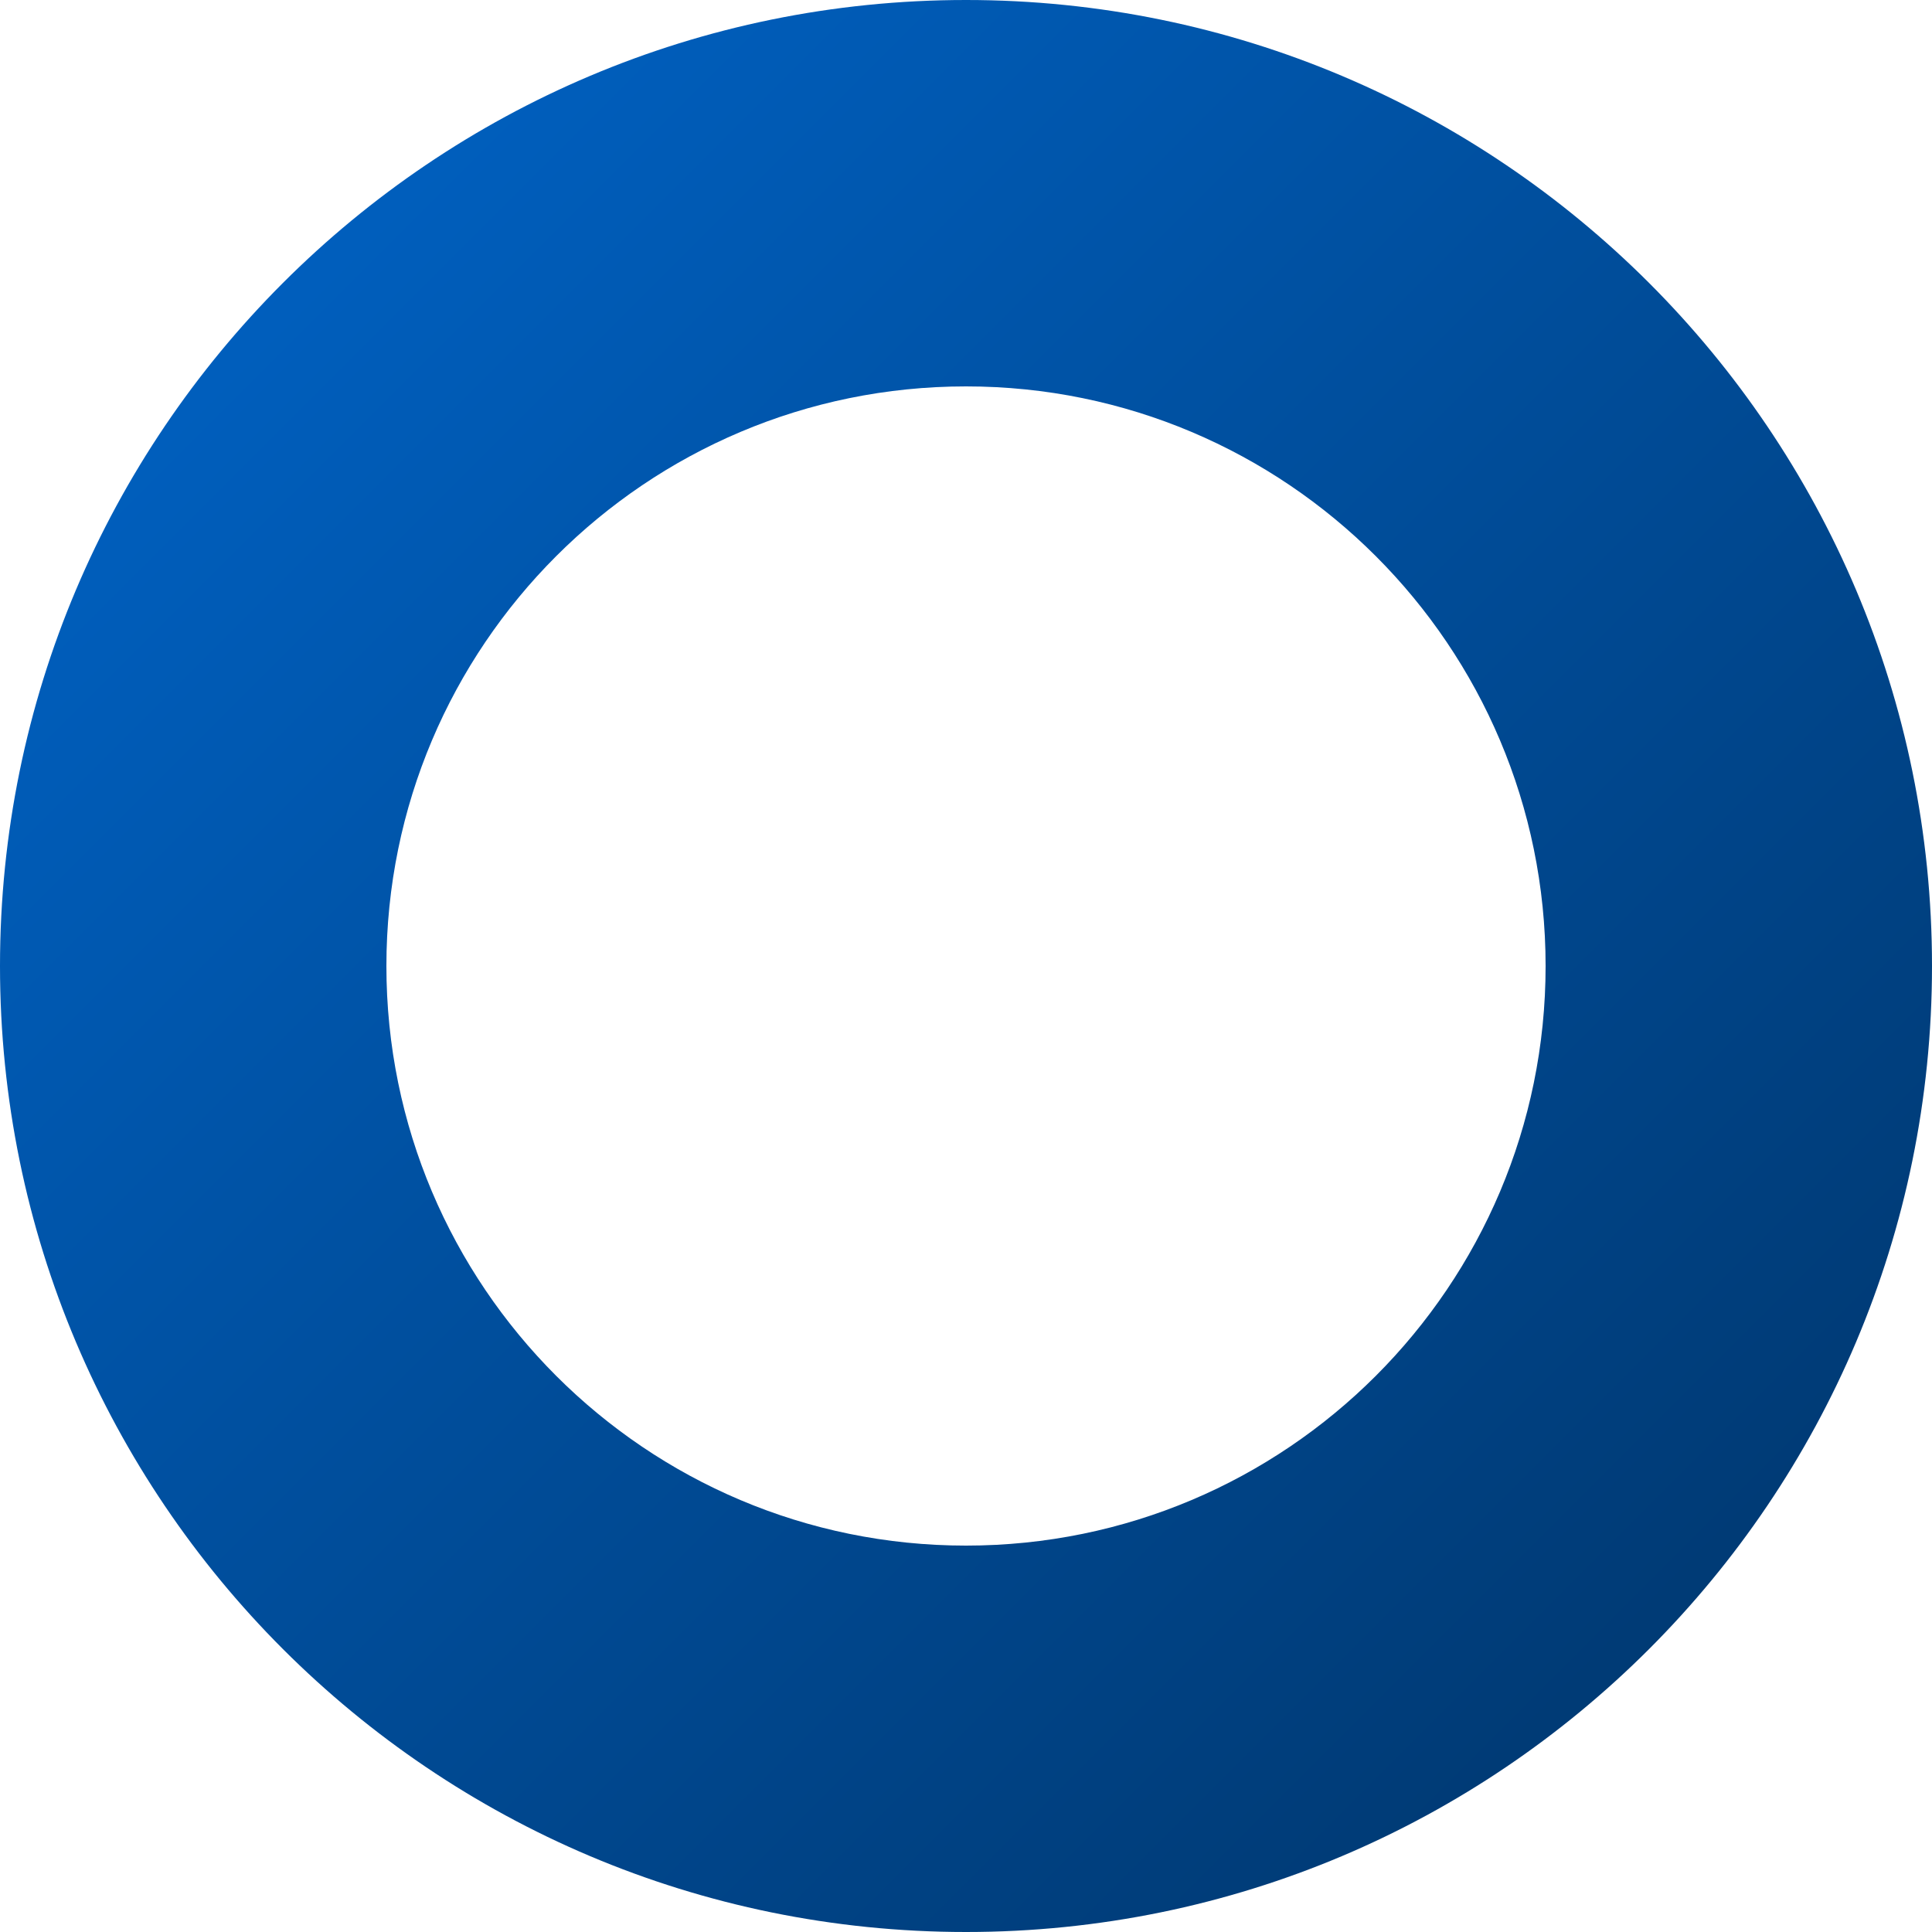
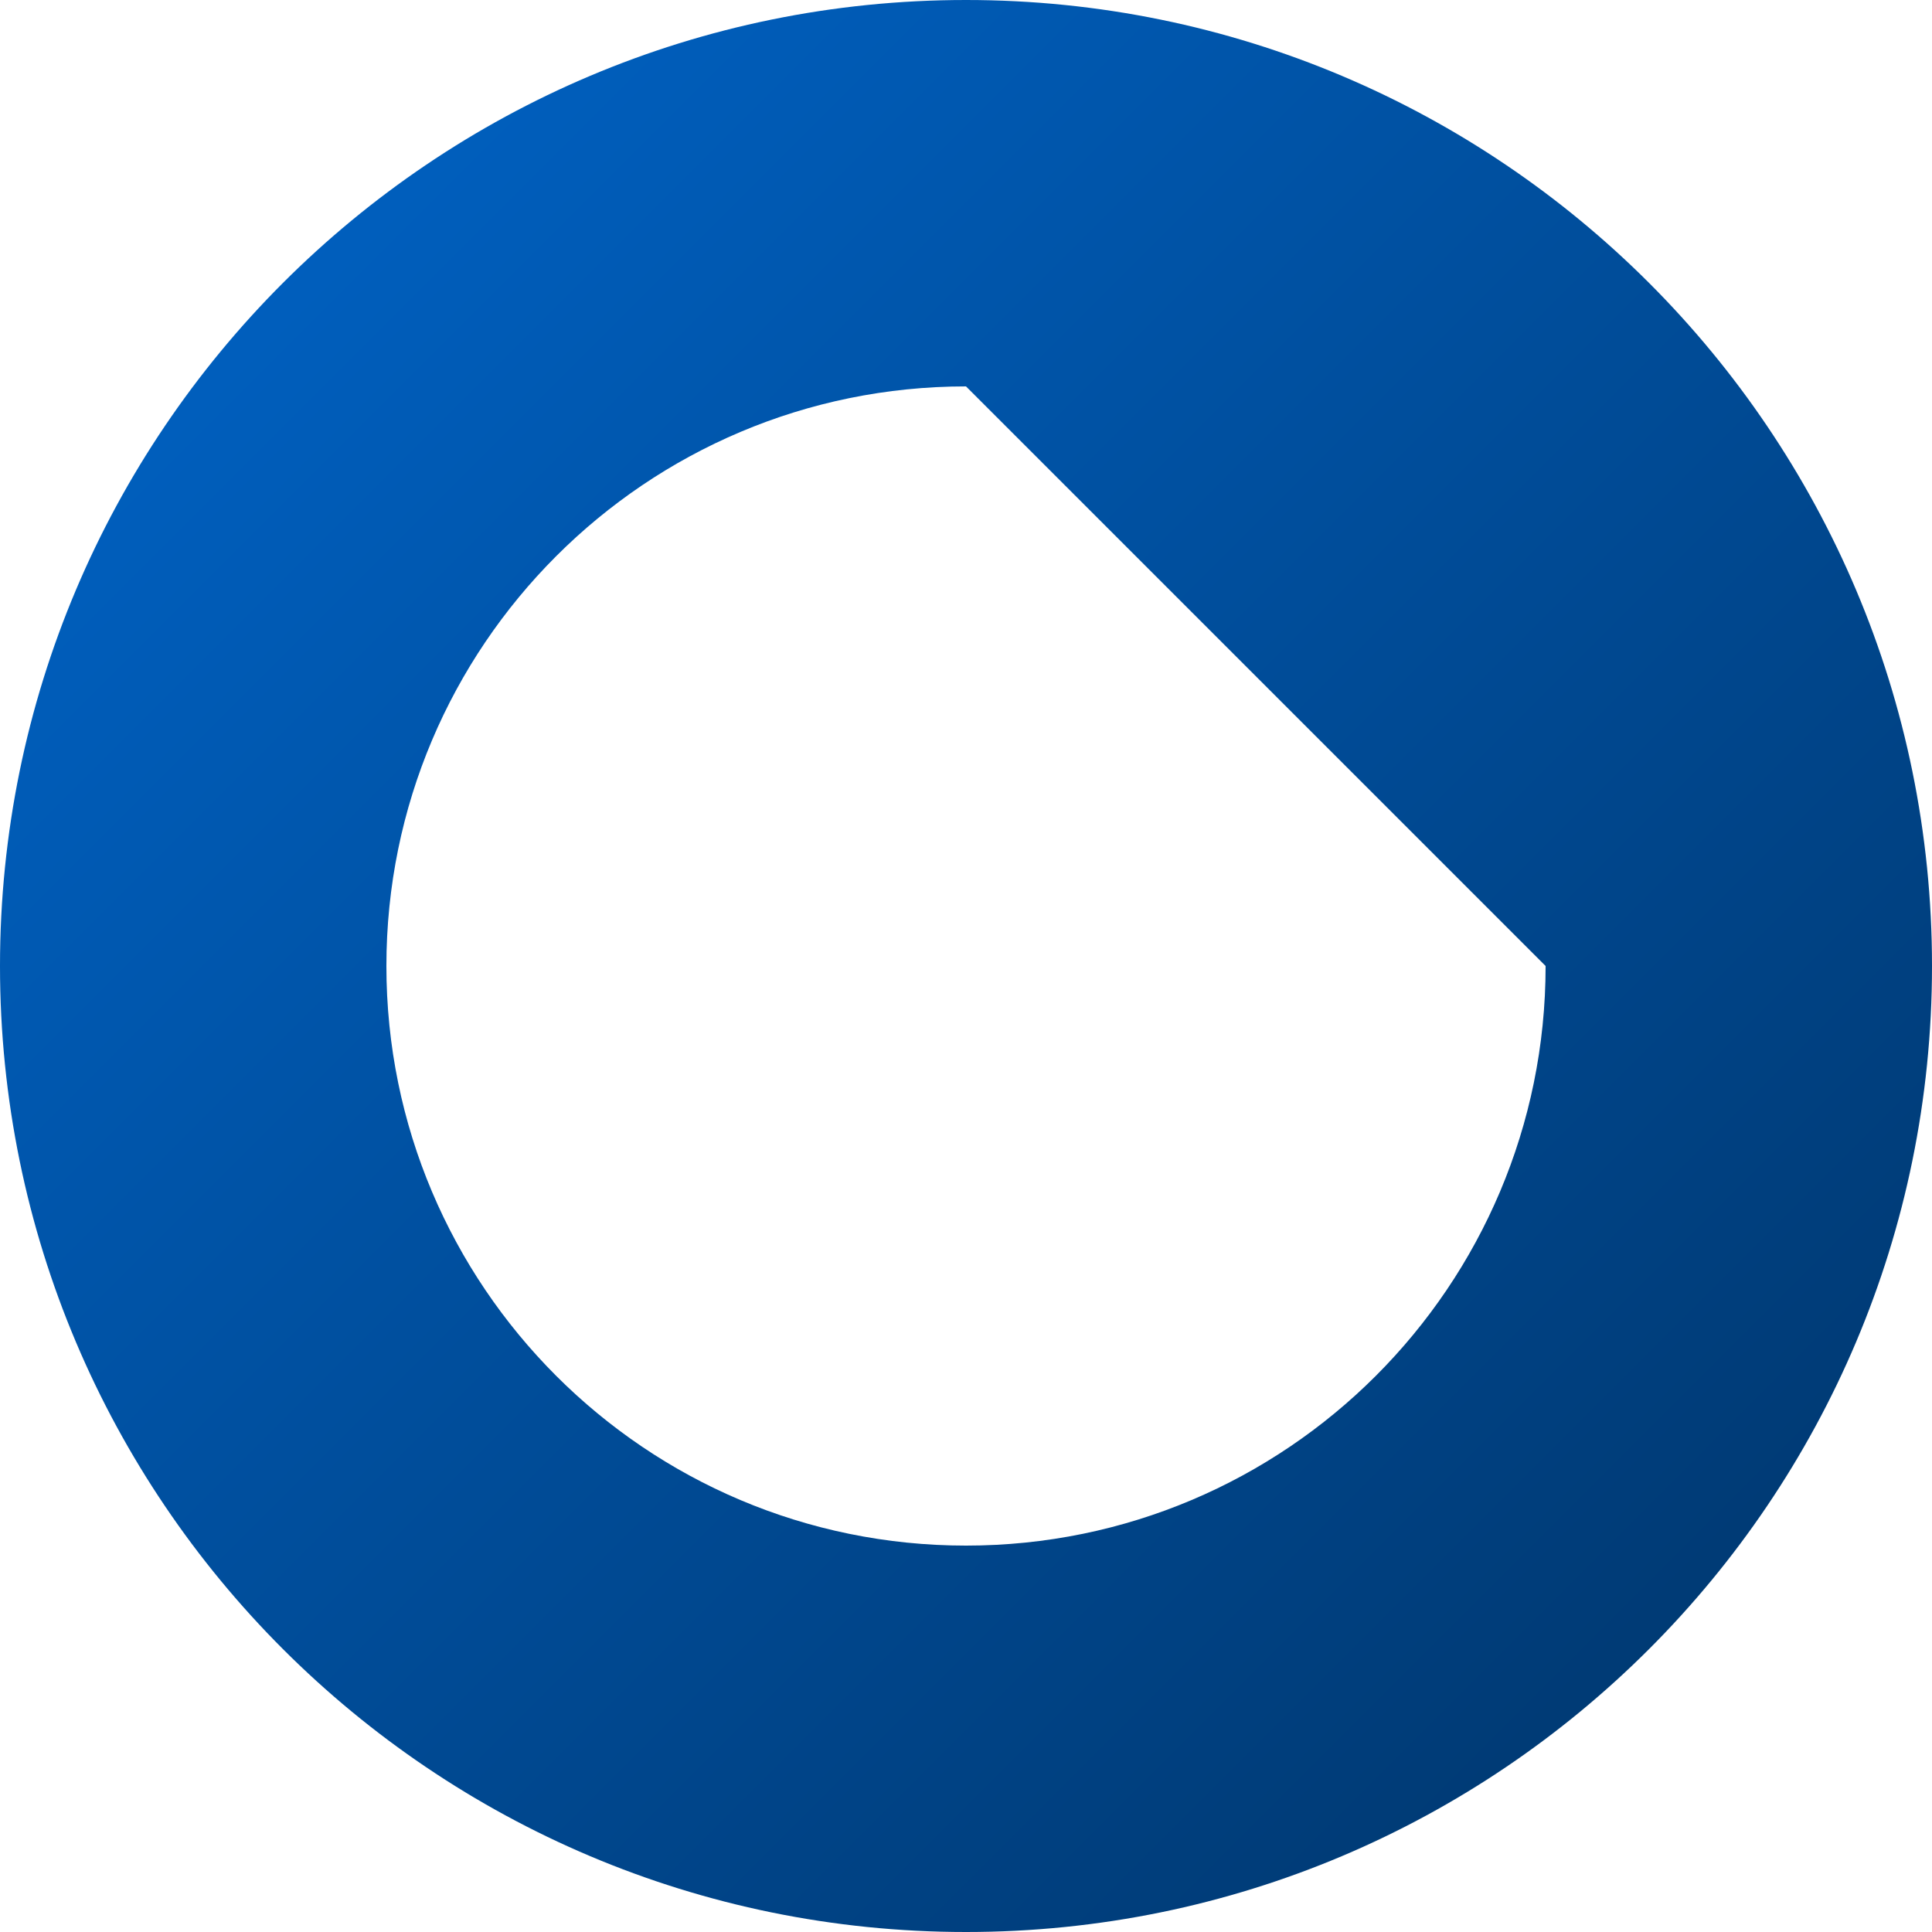
<svg xmlns="http://www.w3.org/2000/svg" width="40" height="40" viewBox="0 0 40 40">
  <defs>
    <linearGradient id="logo-gradient" x1="0%" y1="0%" x2="100%" y2="100%">
      <stop offset="0%" stop-color="#0066cc" />
      <stop offset="100%" stop-color="#003366" />
    </linearGradient>
  </defs>
  <g fill="none" fill-rule="evenodd">
-     <path fill="url(#logo-gradient)" d="M20,0 C31.046,0 40,8.954 40,20 C40,31.046 31.046,40 20,40 C8.954,40 0,31.046 0,20 C0,8.954 8.954,0 20,0 Z M20,8 C13.373,8 8,13.373 8,20 C8,26.627 13.373,32 20,32 C26.627,32 32,26.627 32,20 C32,13.373 26.627,8 20,8 Z" />
+     <path fill="url(#logo-gradient)" d="M20,0 C31.046,0 40,8.954 40,20 C40,31.046 31.046,40 20,40 C8.954,40 0,31.046 0,20 C0,8.954 8.954,0 20,0 Z M20,8 C13.373,8 8,13.373 8,20 C8,26.627 13.373,32 20,32 C26.627,32 32,26.627 32,20 Z" />
  </g>
</svg>